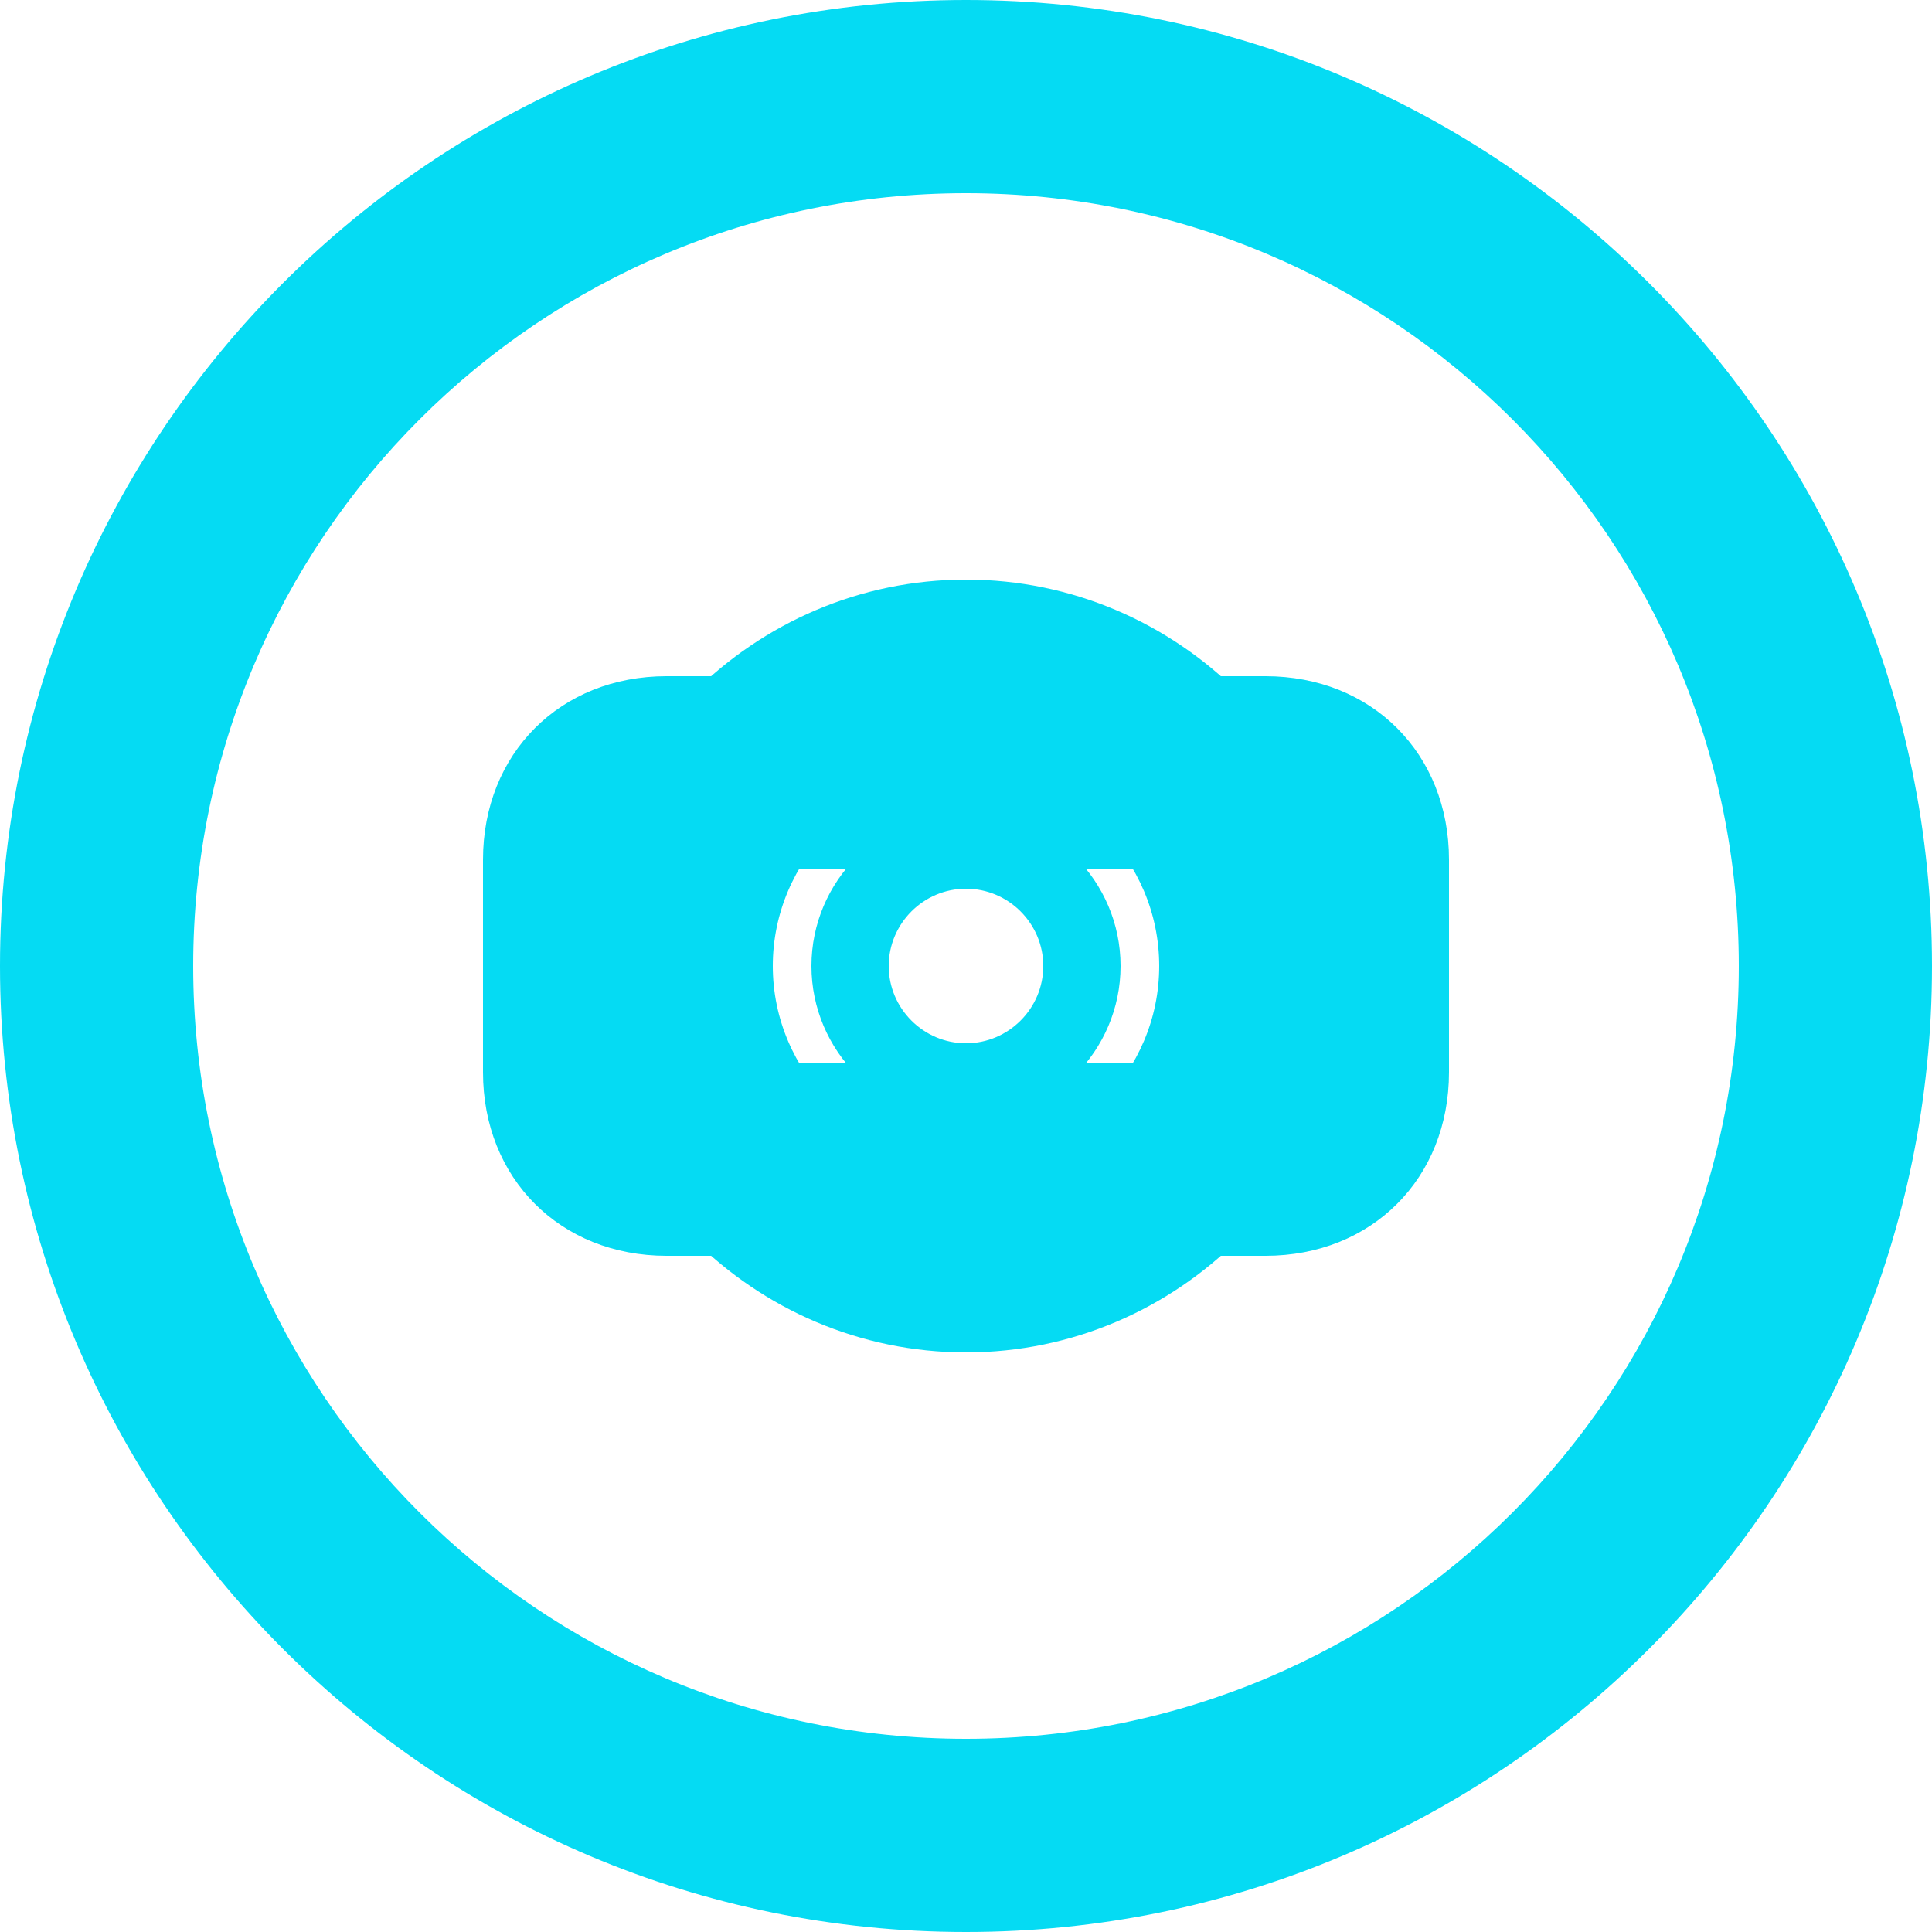
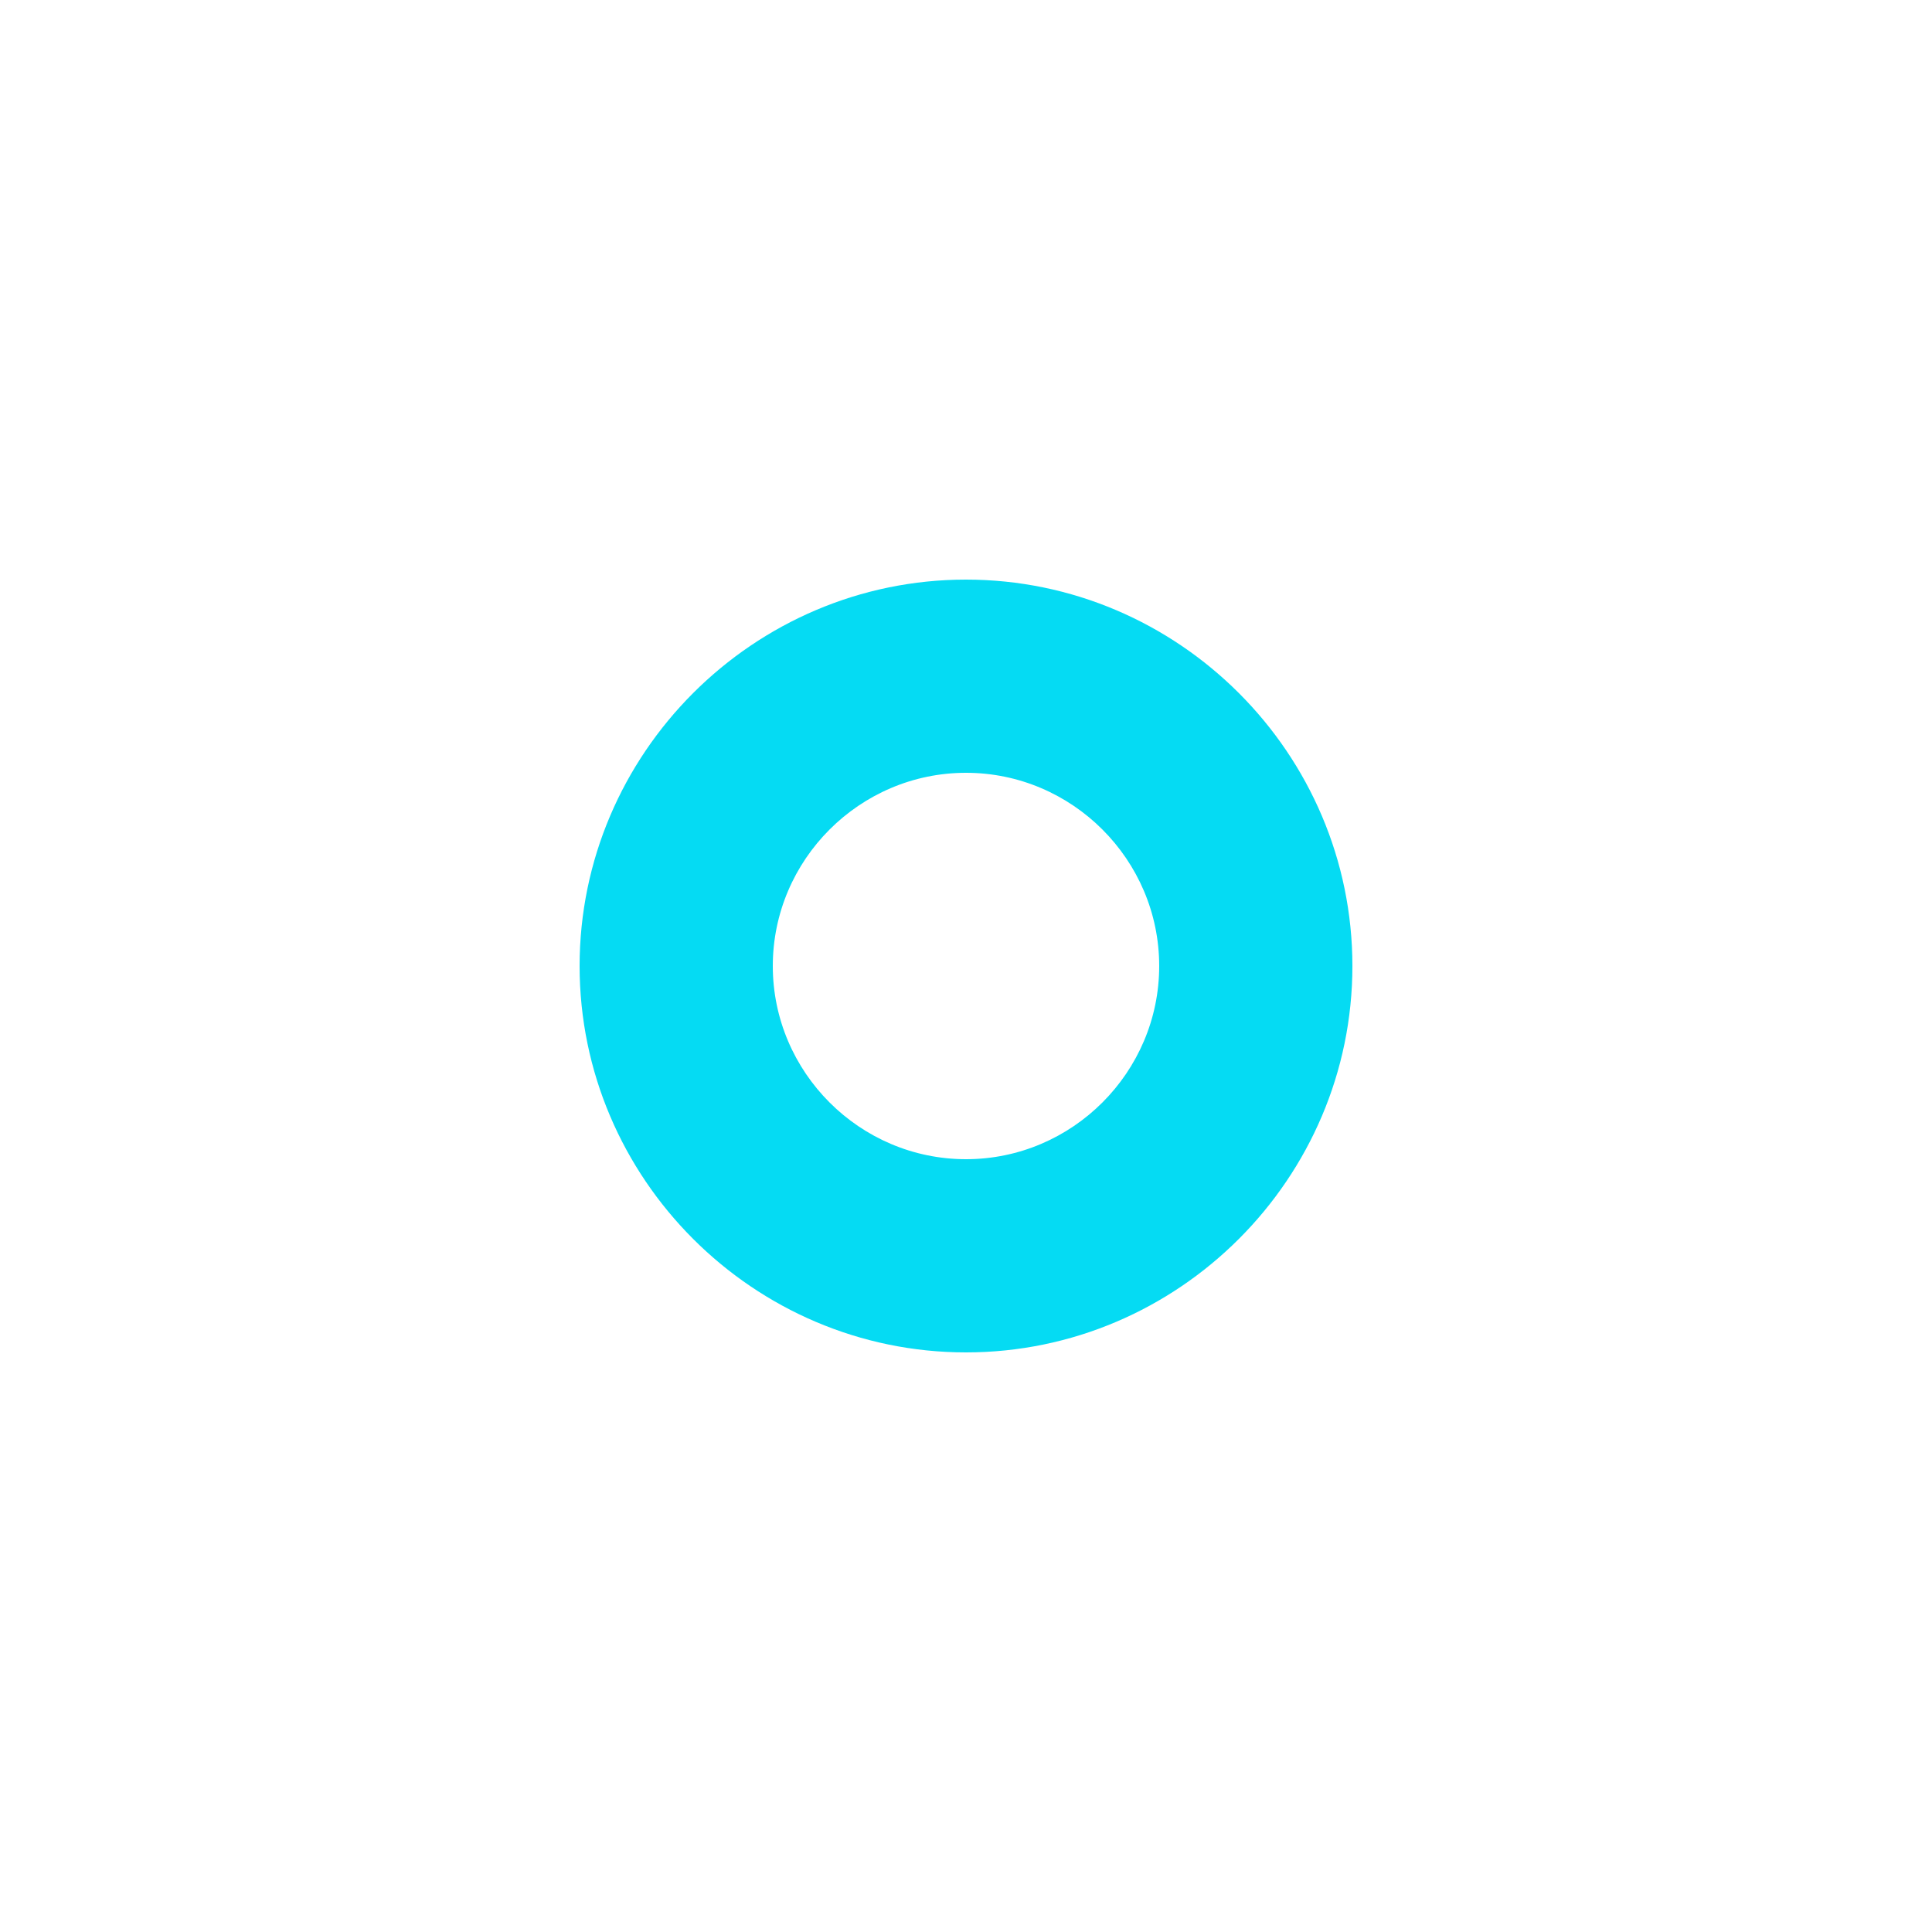
<svg xmlns="http://www.w3.org/2000/svg" viewBox="0 0 100 100">
-   <path fill="#05dbf3" d="M50 0C22.4 0 0 22.4 0 50s22.4 50 50 50 50-22.4 50-50S77.6 0 50 0zm0 90c-22.1 0-40-17.9-40-40s17.9-40 40-40 40 17.9 40 40-17.9 40-40 40z" />
-   <path fill="#05dbf3" d="M65.5 35H34.5C29 35 25 39 25 44.5v11c0 5.5 4 9.5 9.5 9.5h31c5.5 0 9.5-4 9.5-9.5v-11c0-5.5-4-9.5-9.5-9.5zM35 55V45h30v10H35z" />
  <path fill="#05dbf3" d="M50 30c-11 0-20 9-20 20s9 20 20 20 20-9 20-20-9-20-20-20zm0 30c-5.5 0-10-4.5-10-10s4.5-10 10-10 10 4.5 10 10-4.5 10-10 10z" />
-   <path fill="#05dbf3" d="M50 42c-4.4 0-8 3.6-8 8s3.6 8 8 8 8-3.6 8-8-3.6-8-8-8zm0 12c-2.2 0-4-1.8-4-4s1.8-4 4-4 4 1.8 4 4-1.8 4-4 4z" />
</svg>